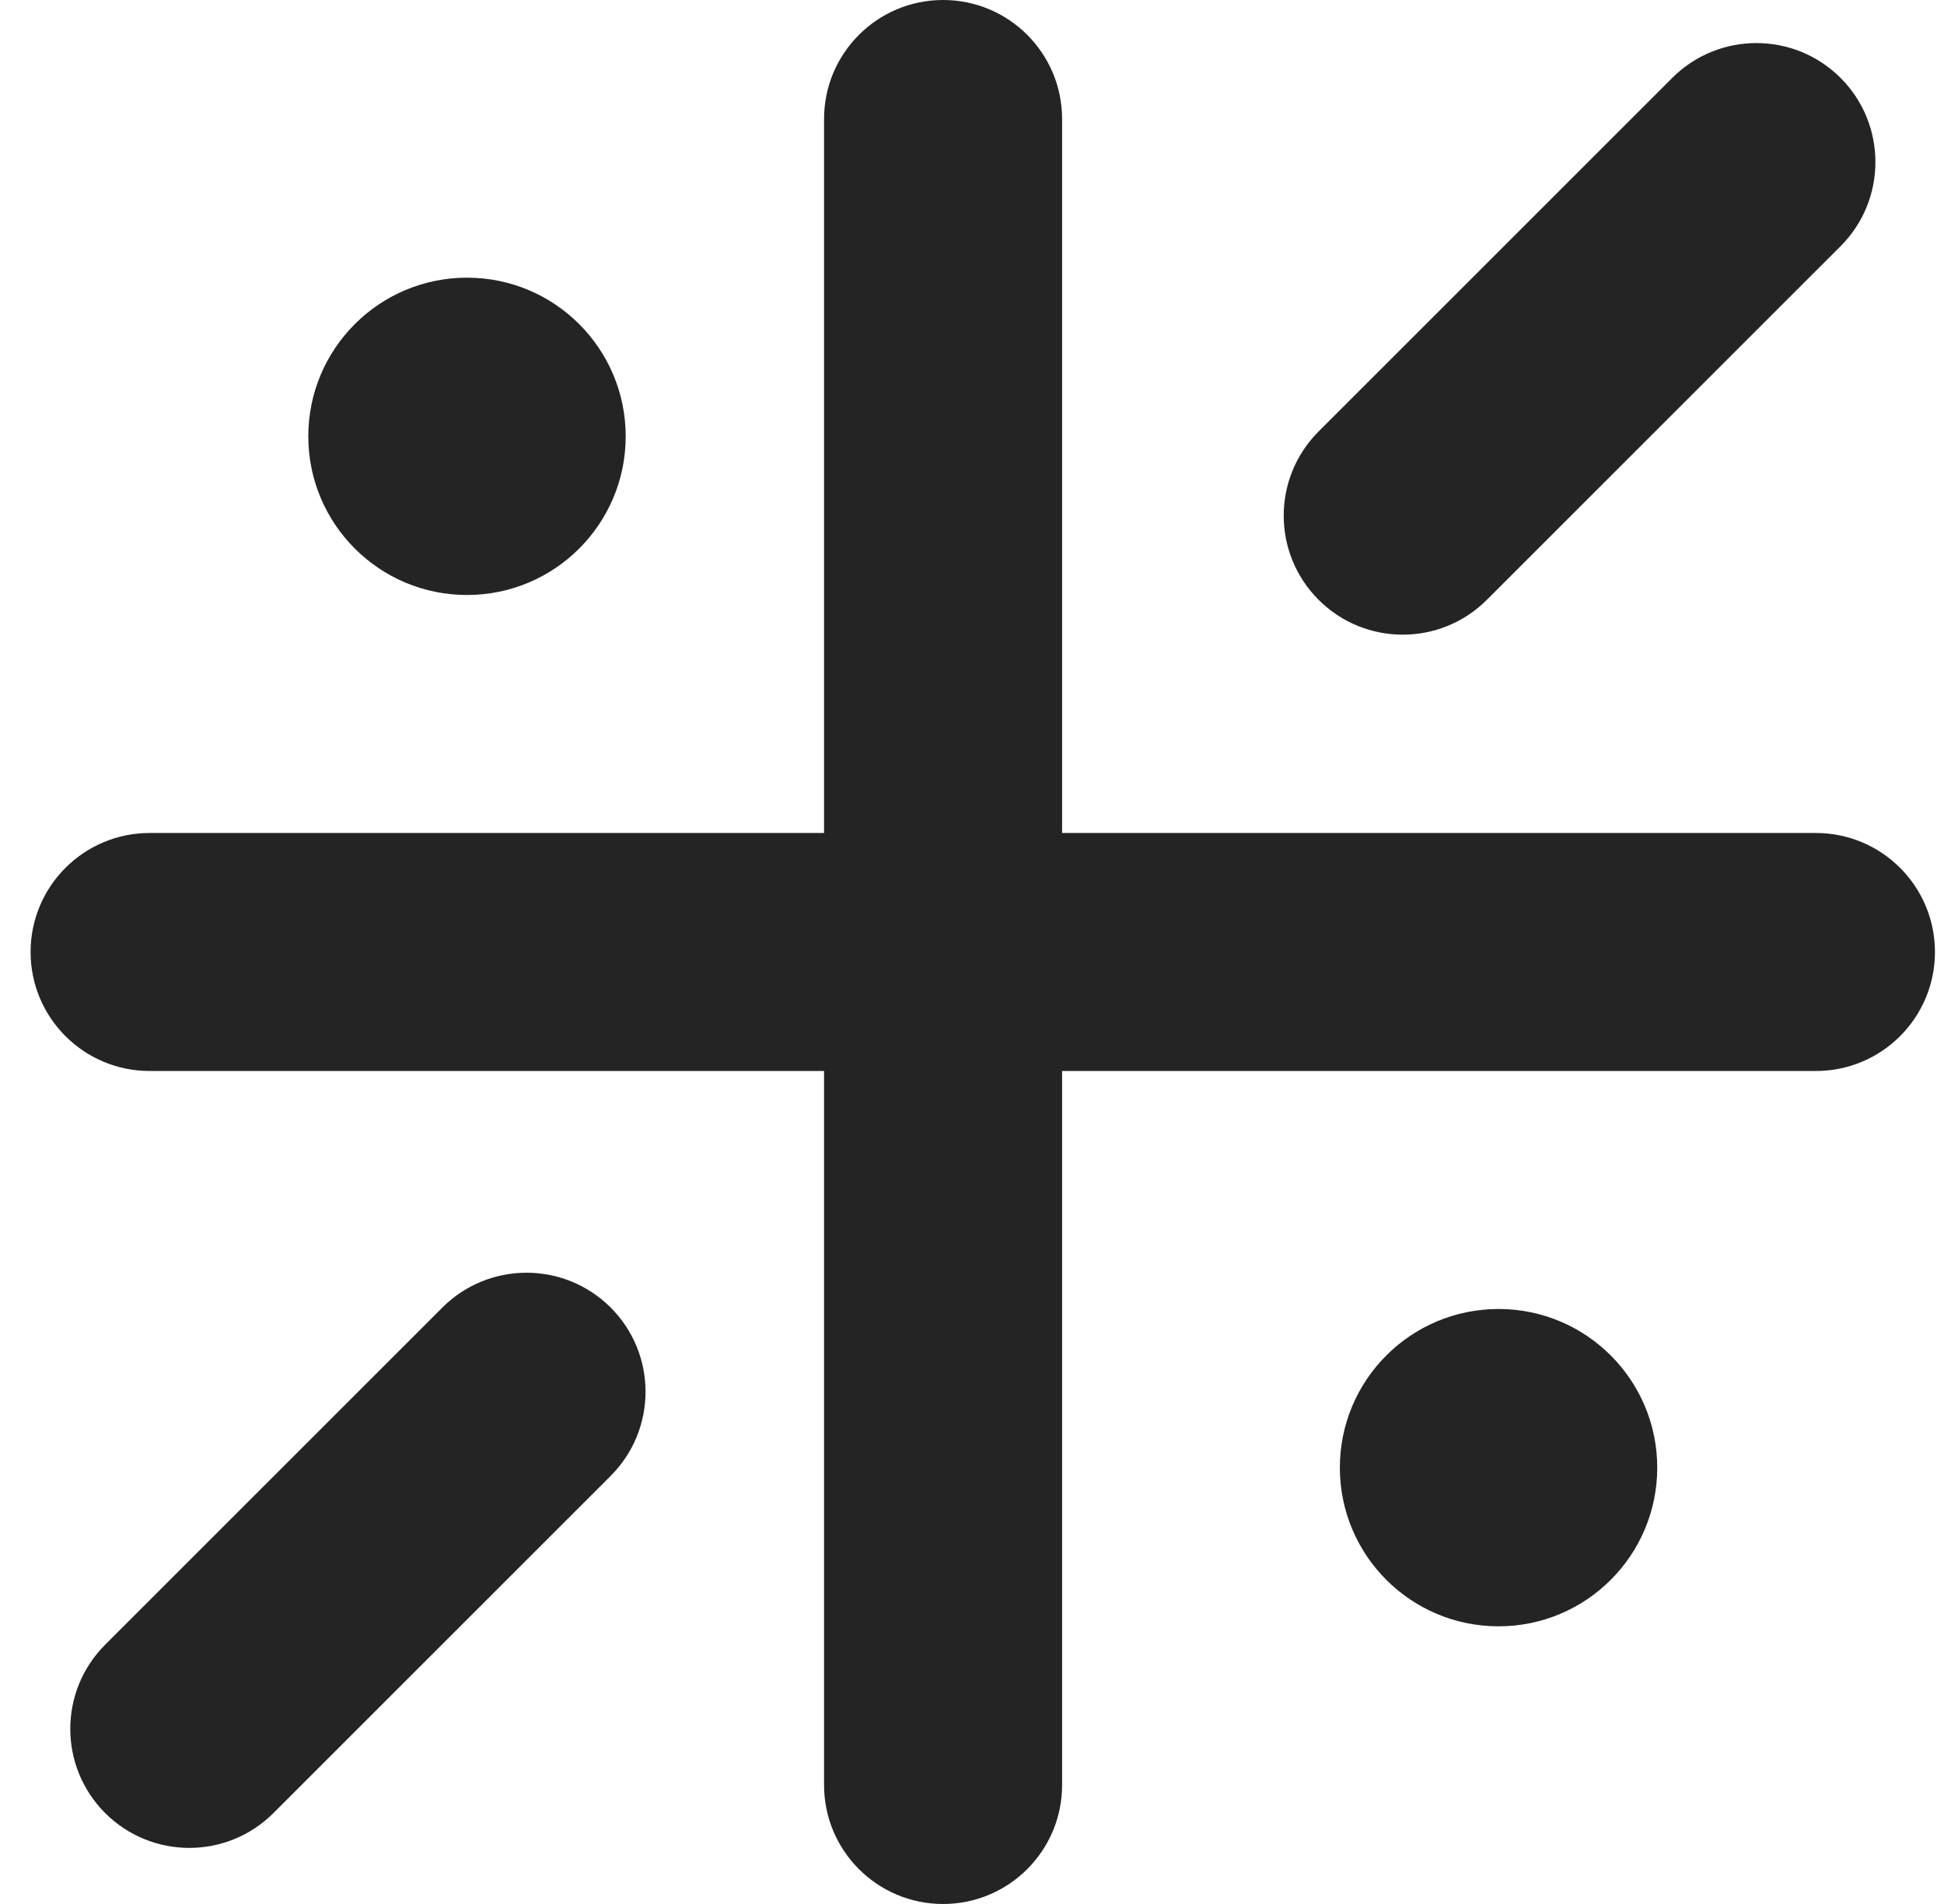
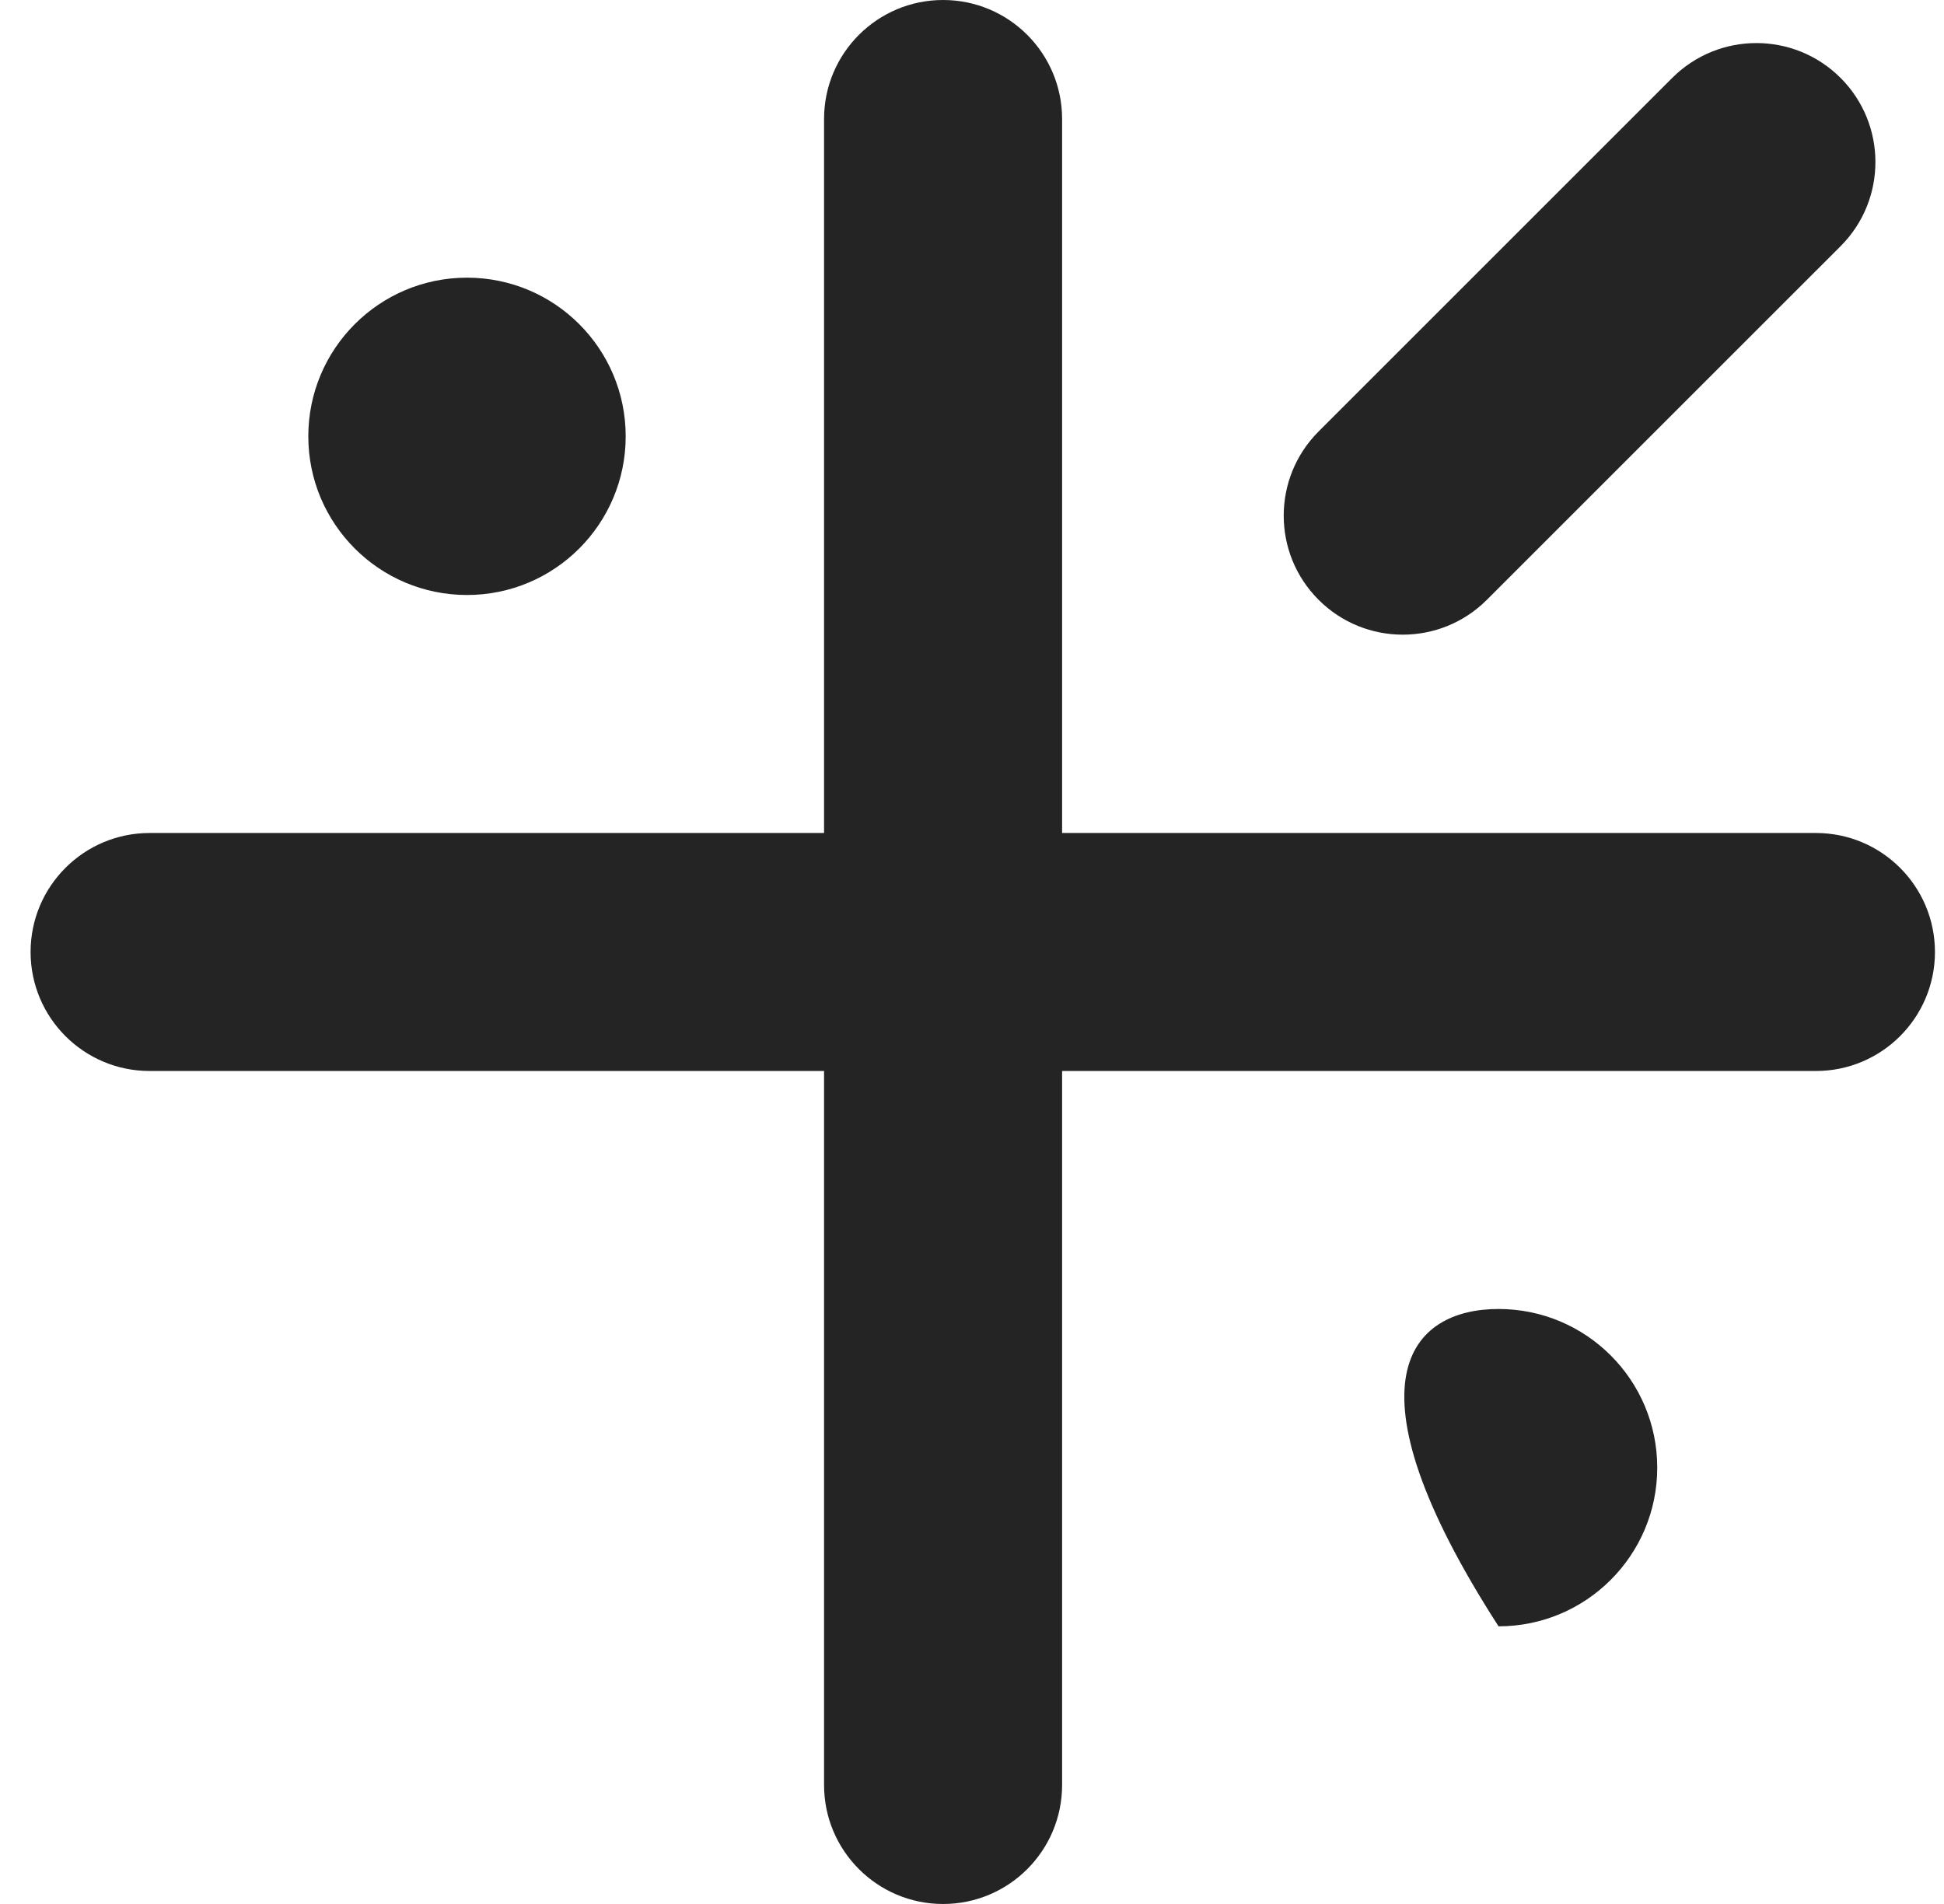
<svg xmlns="http://www.w3.org/2000/svg" width="49" height="48" viewBox="0 0 49 48" fill="none">
  <path d="M26.771 3C26.771 1.343 25.428 0 23.771 0C22.115 0 20.771 1.343 20.771 3V21H3.771C2.115 21 0.771 22.343 0.771 24C0.771 25.657 2.115 27 3.771 27H20.771V45C20.771 46.657 22.115 48 23.771 48C25.428 48 26.771 46.657 26.771 45V27H45.772C47.428 27 48.772 25.657 48.772 24C48.772 22.343 47.428 21 45.772 21H26.771V3Z" fill="#242424" />
  <path d="M46.393 1.964C47.564 3.136 47.564 5.035 46.393 6.207L37.478 15.121C36.307 16.293 34.407 16.293 33.236 15.121C32.064 13.95 32.064 12.05 33.236 10.878L42.15 1.964C43.322 0.793 45.221 0.793 46.393 1.964Z" fill="#242424" />
-   <path d="M15.393 32.964C16.564 34.136 16.564 36.035 15.393 37.207L6.893 45.707C5.721 46.879 3.822 46.879 2.65 45.707C1.479 44.535 1.479 42.636 2.65 41.464L11.15 32.964C12.322 31.793 14.221 31.793 15.393 32.964Z" fill="#242424" />
-   <path d="M41.772 37C41.772 39.209 39.981 41 37.772 41C35.562 41 33.772 39.209 33.772 37C33.772 34.791 35.562 33 37.772 33C39.981 33 41.772 34.791 41.772 37Z" fill="#242424" />
+   <path d="M41.772 37C41.772 39.209 39.981 41 37.772 41C33.772 34.791 35.562 33 37.772 33C39.981 33 41.772 34.791 41.772 37Z" fill="#242424" />
  <path d="M11.771 15C13.981 15 15.771 13.209 15.771 11C15.771 8.791 13.981 7 11.771 7C9.562 7 7.771 8.791 7.771 11C7.771 13.209 9.562 15 11.771 15Z" fill="#242424" />
</svg>